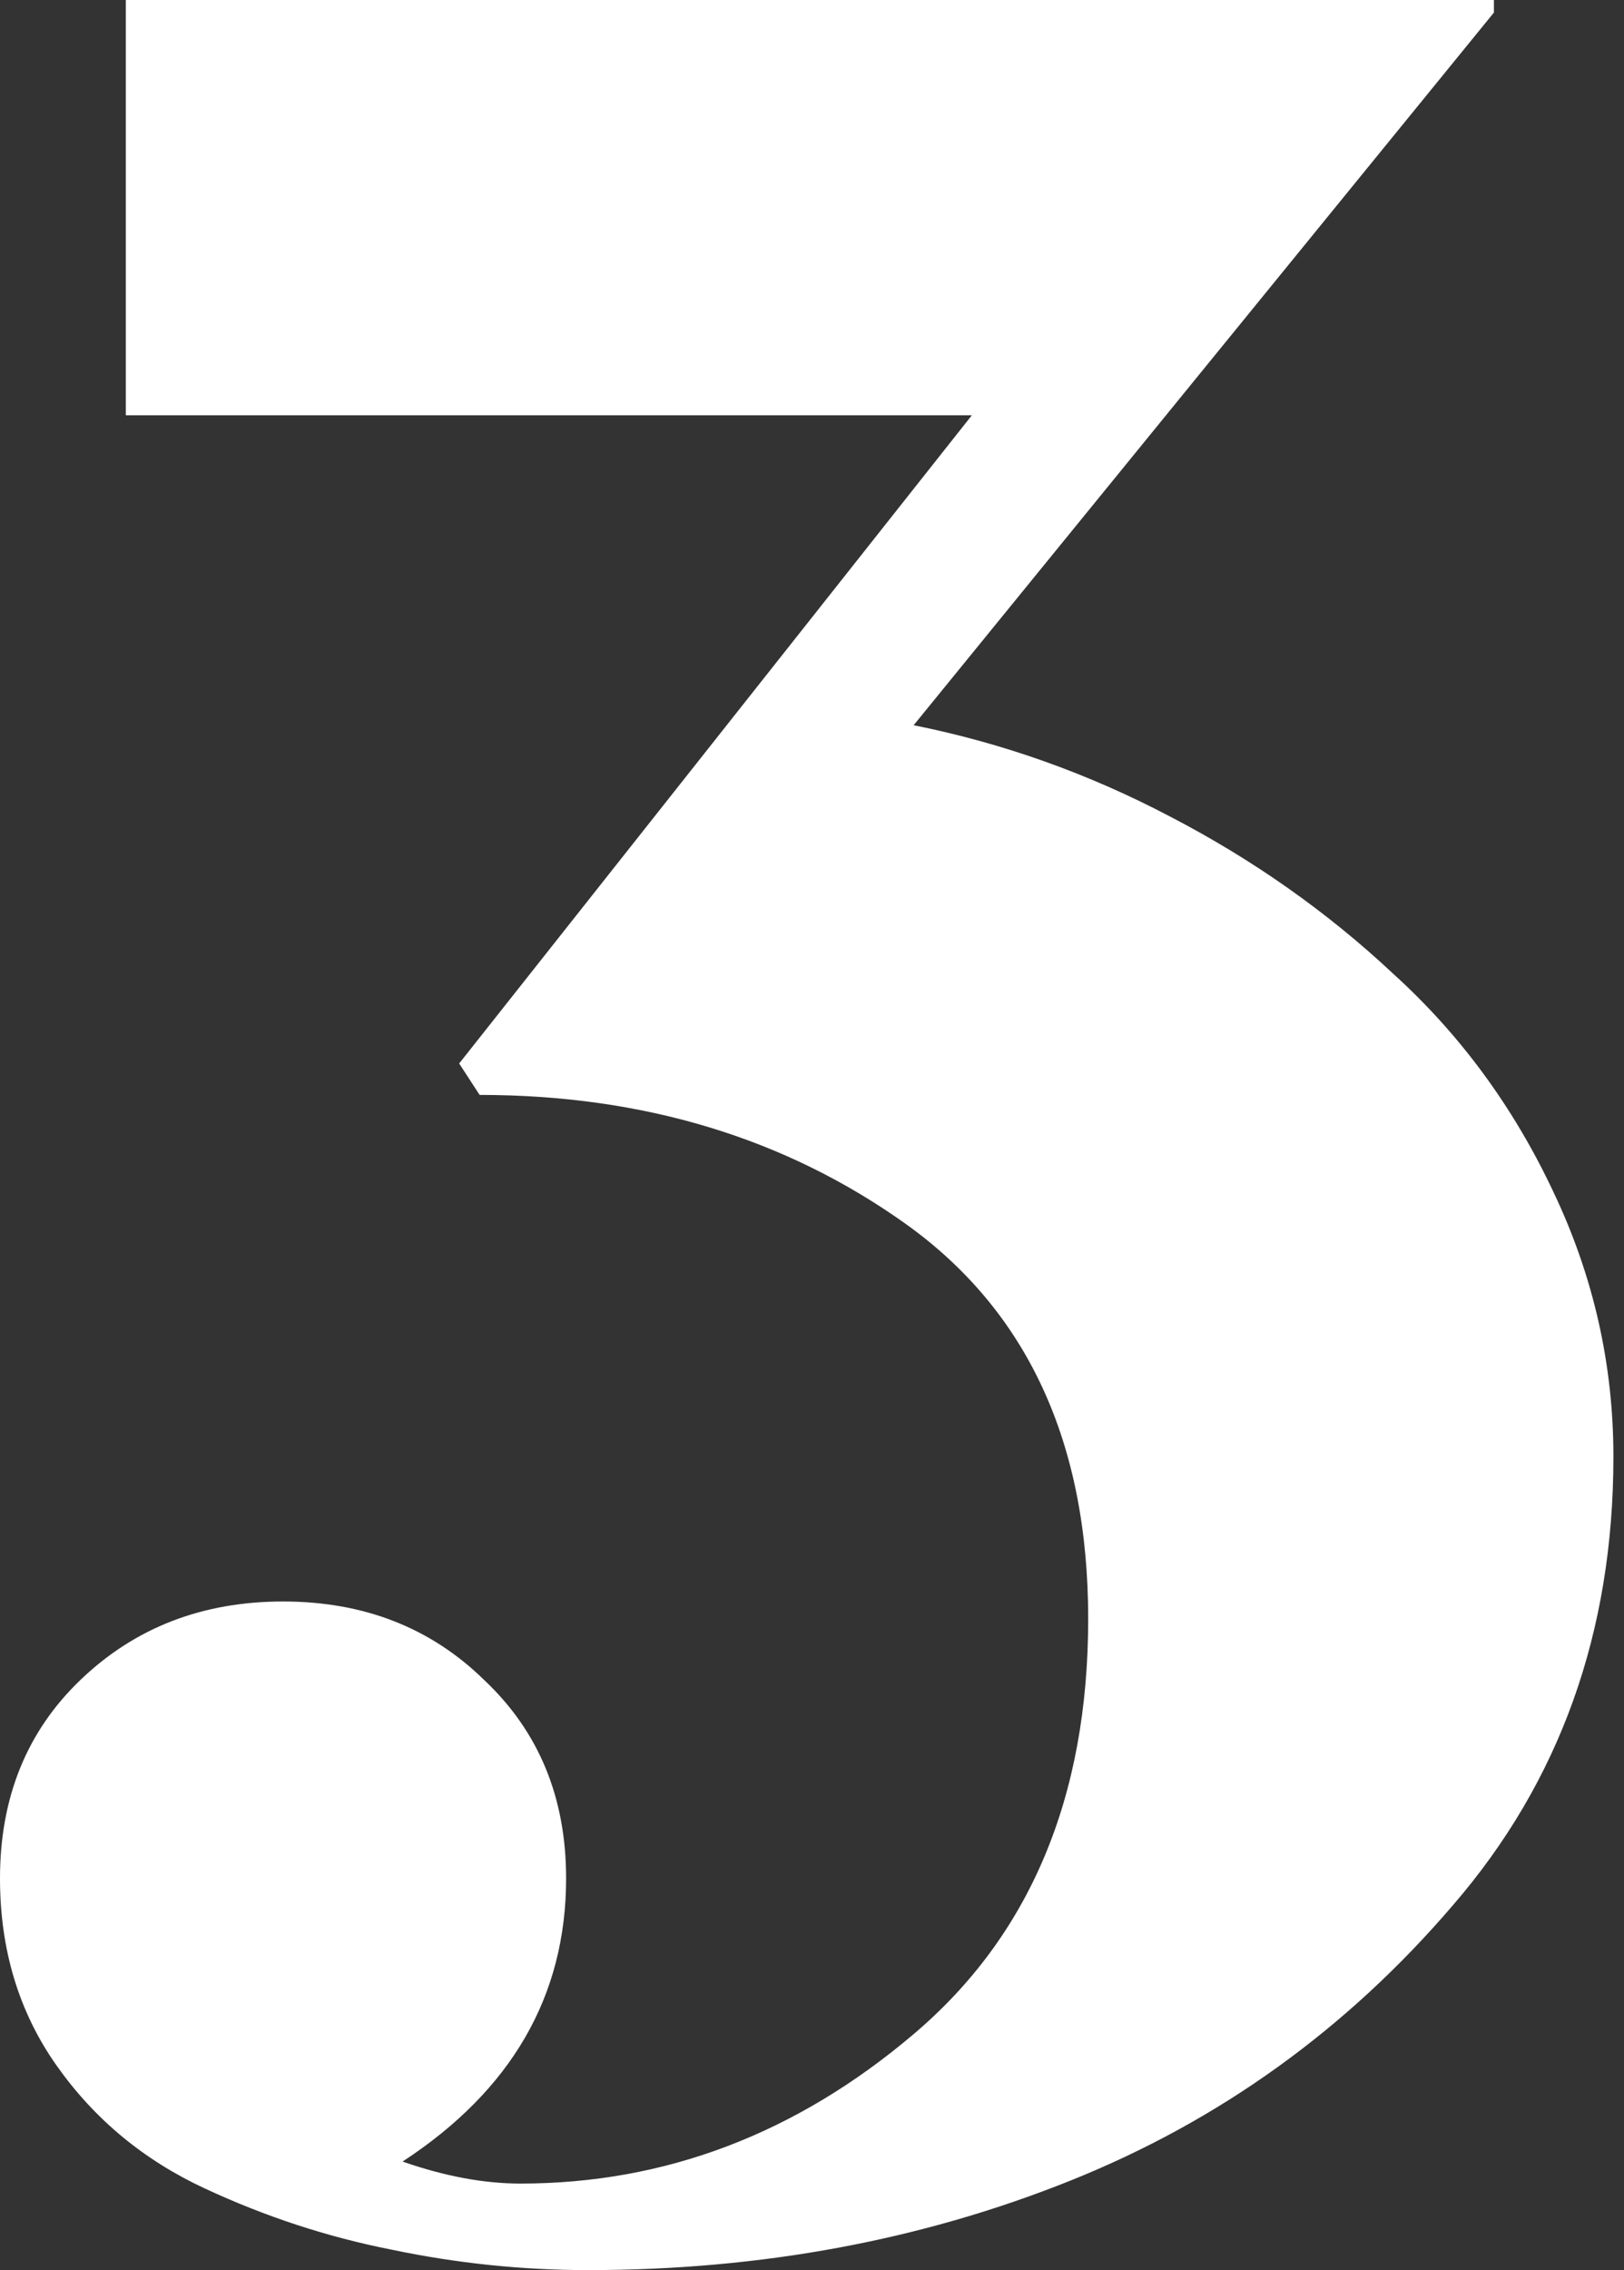
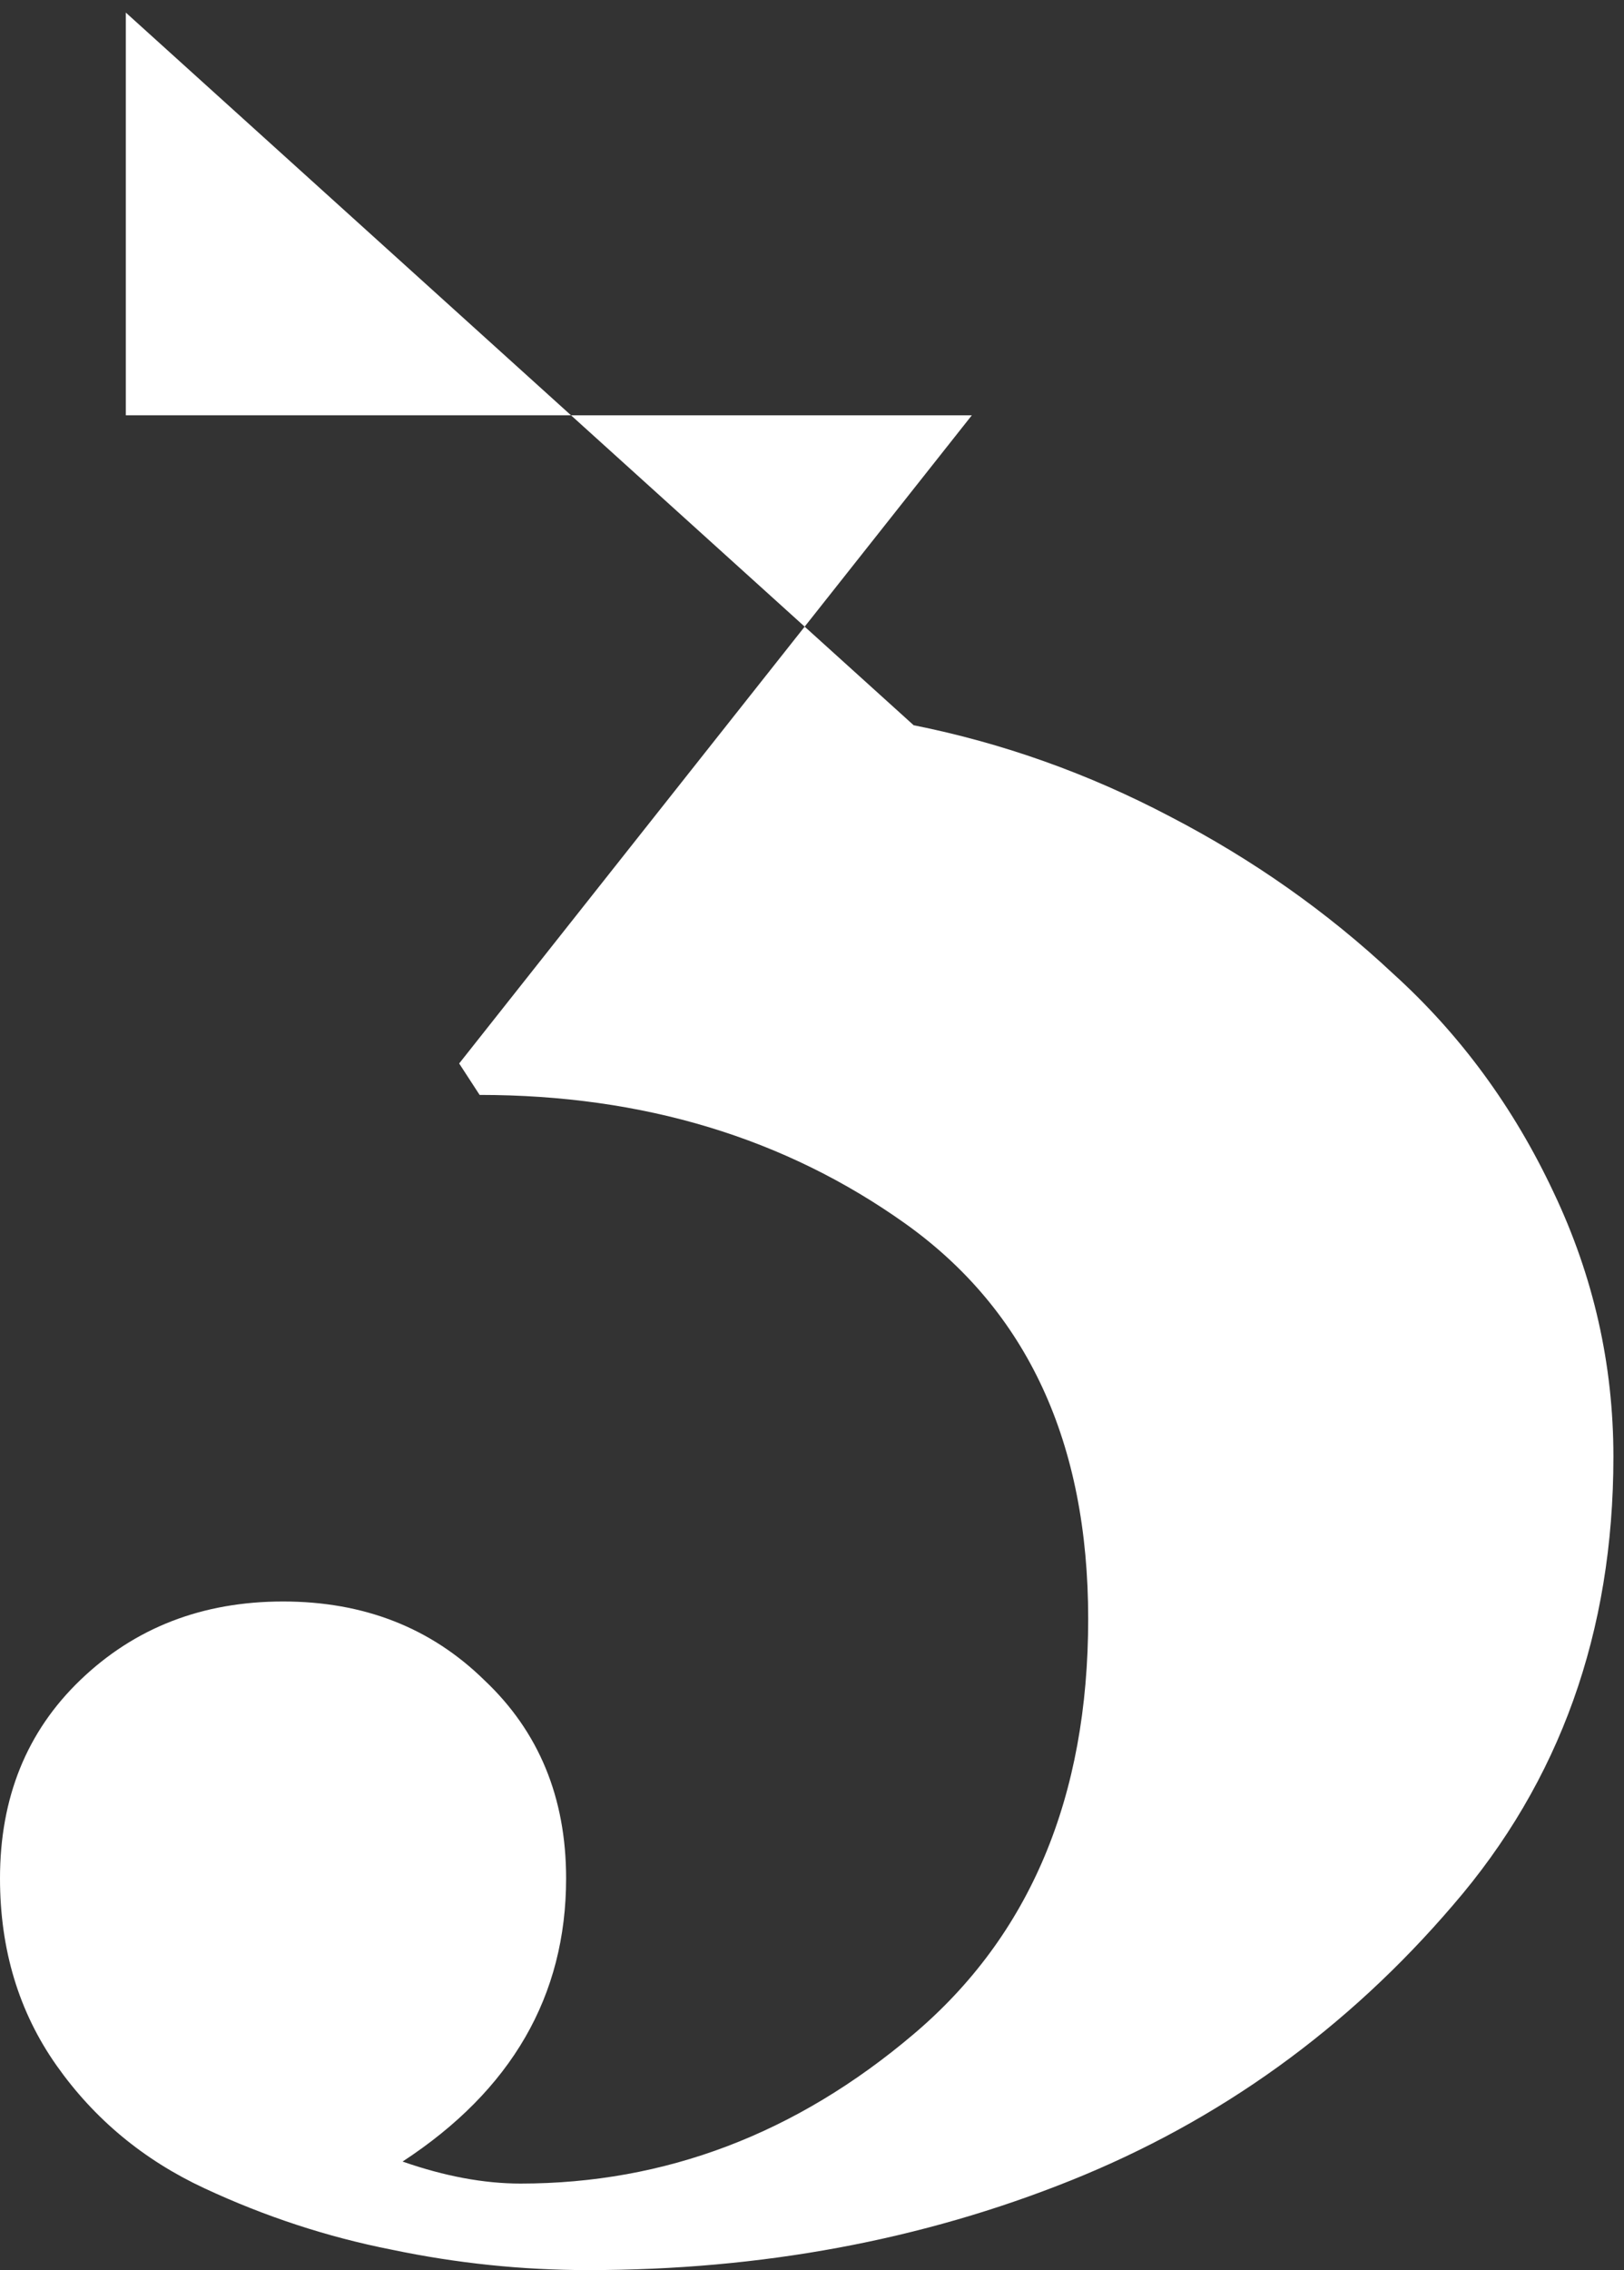
<svg xmlns="http://www.w3.org/2000/svg" width="73" height="102" viewBox="0 0 73 102" fill="none">
  <rect x="0" y="0" width="73" height="102" fill="#333333" stroke="none" />
-   <path d="M43.684 18.661H5.655V0H67.152V0.565L41.069 32.586C45.074 33.387 48.915 34.754 52.59 36.686C56.313 38.618 59.659 40.974 62.628 43.755C65.644 46.488 68.047 49.763 69.838 53.58C71.629 57.35 72.524 61.308 72.524 65.455C72.524 73.325 70.121 80.04 65.314 85.601C60.554 91.162 54.829 95.285 48.137 97.971C41.446 100.657 34.212 102 26.437 102C23.468 102 20.523 101.694 17.601 101.081C14.726 100.516 11.922 99.597 9.189 98.324C6.456 97.052 4.241 95.214 2.545 92.811C0.848 90.407 0 87.604 0 84.399C0 80.771 1.202 77.802 3.605 75.493C6.055 73.136 9.095 71.958 12.723 71.958C16.352 71.958 19.368 73.136 21.771 75.493C24.222 77.802 25.447 80.771 25.447 84.399C25.447 89.677 22.997 93.918 18.096 97.123C19.981 97.782 21.748 98.112 23.397 98.112C29.9 98.112 35.791 95.874 41.069 91.397C46.299 86.967 48.915 80.747 48.915 72.736C48.915 64.819 46.182 58.905 40.715 54.994C35.296 51.13 28.911 49.197 21.559 49.197L20.64 47.784L43.684 18.661Z" fill="white" />
+   <path d="M43.684 18.661H5.655V0V0.565L41.069 32.586C45.074 33.387 48.915 34.754 52.59 36.686C56.313 38.618 59.659 40.974 62.628 43.755C65.644 46.488 68.047 49.763 69.838 53.58C71.629 57.35 72.524 61.308 72.524 65.455C72.524 73.325 70.121 80.04 65.314 85.601C60.554 91.162 54.829 95.285 48.137 97.971C41.446 100.657 34.212 102 26.437 102C23.468 102 20.523 101.694 17.601 101.081C14.726 100.516 11.922 99.597 9.189 98.324C6.456 97.052 4.241 95.214 2.545 92.811C0.848 90.407 0 87.604 0 84.399C0 80.771 1.202 77.802 3.605 75.493C6.055 73.136 9.095 71.958 12.723 71.958C16.352 71.958 19.368 73.136 21.771 75.493C24.222 77.802 25.447 80.771 25.447 84.399C25.447 89.677 22.997 93.918 18.096 97.123C19.981 97.782 21.748 98.112 23.397 98.112C29.9 98.112 35.791 95.874 41.069 91.397C46.299 86.967 48.915 80.747 48.915 72.736C48.915 64.819 46.182 58.905 40.715 54.994C35.296 51.13 28.911 49.197 21.559 49.197L20.64 47.784L43.684 18.661Z" fill="white" />
</svg>